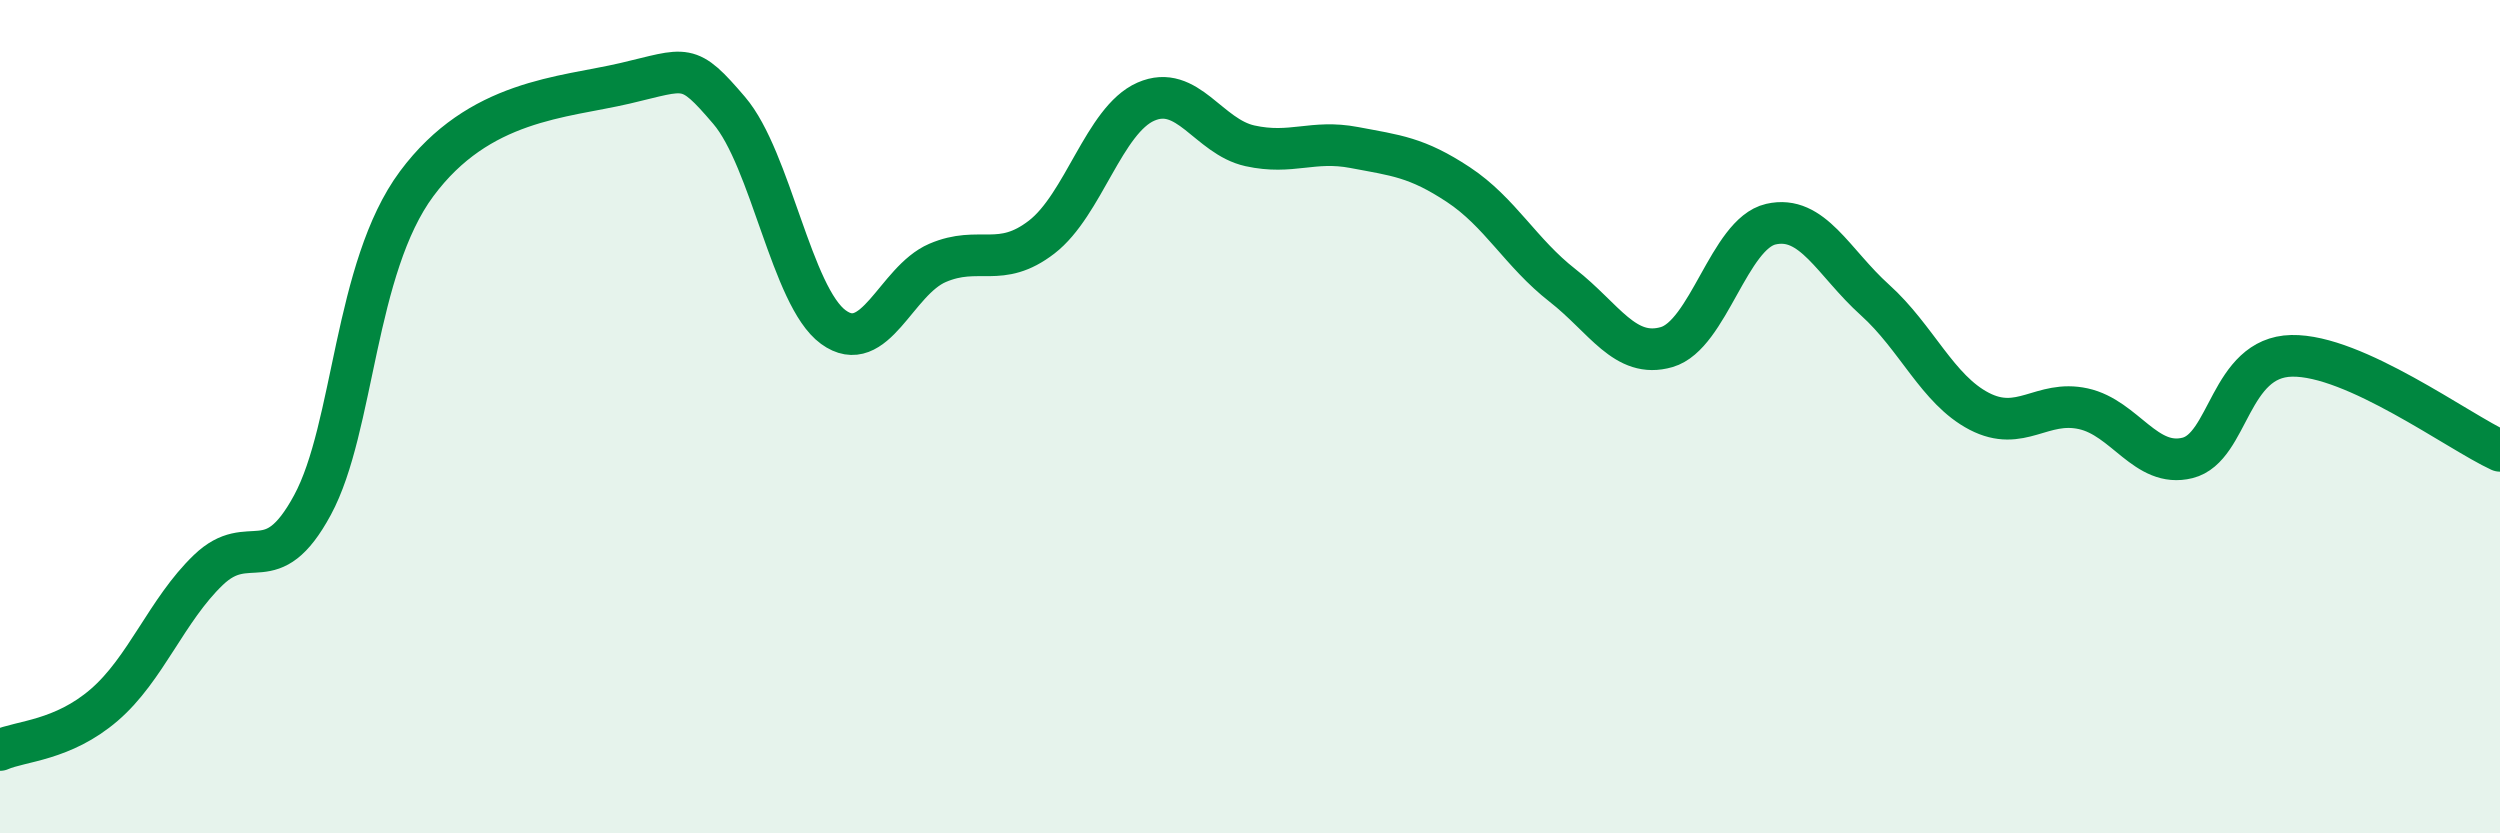
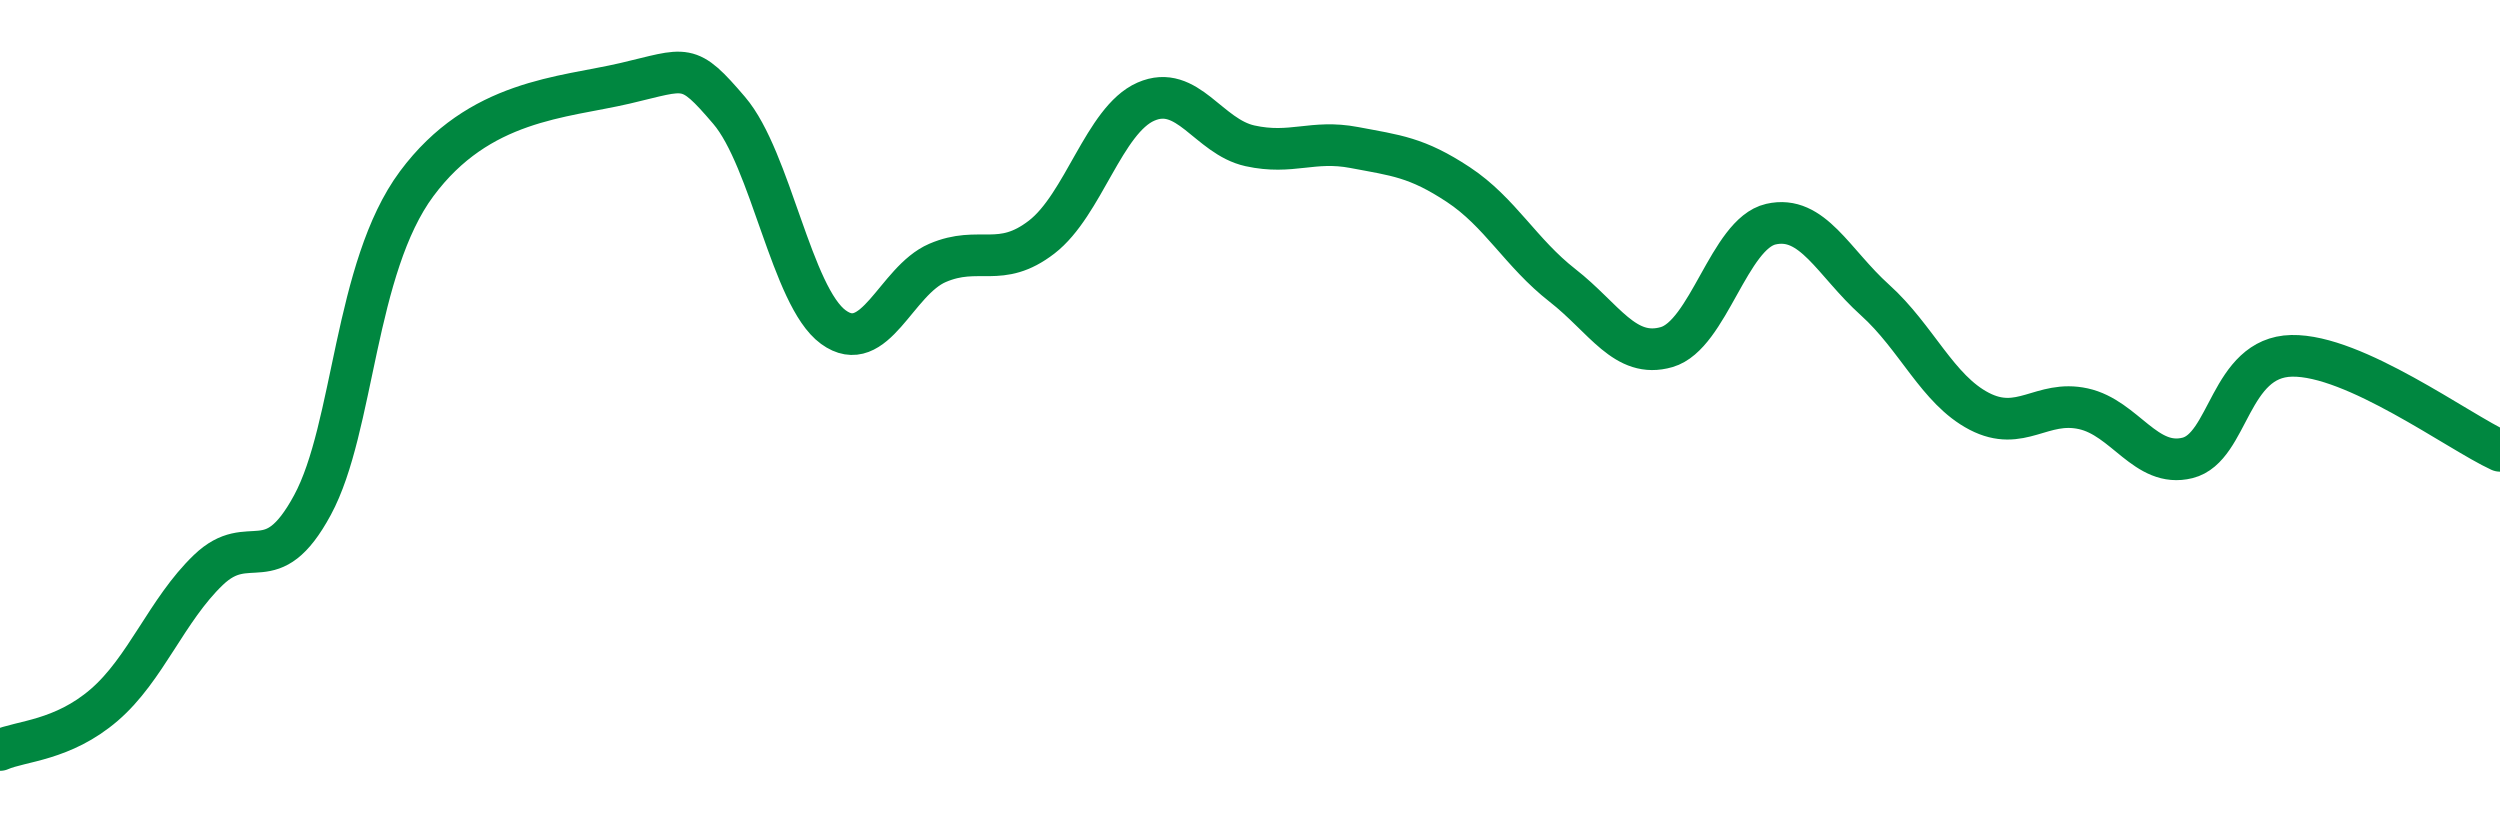
<svg xmlns="http://www.w3.org/2000/svg" width="60" height="20" viewBox="0 0 60 20">
-   <path d="M 0,18 C 0.5,17.78 1.5,17.78 2.5,16.92 C 3.5,16.06 4,14.64 5,13.68 C 6,12.72 6.5,13.97 7.5,12.12 C 8.5,10.27 8.5,6.43 10,4.41 C 11.5,2.39 13.5,2.35 15,2 C 16.5,1.65 16.5,1.48 17.5,2.65 C 18.5,3.82 19,7.12 20,7.85 C 21,8.58 21.5,6.74 22.5,6.31 C 23.5,5.88 24,6.46 25,5.69 C 26,4.92 26.5,2.88 27.5,2.44 C 28.5,2 29,3.28 30,3.5 C 31,3.72 31.5,3.35 32.5,3.54 C 33.5,3.73 34,3.77 35,4.43 C 36,5.09 36.5,6.07 37.5,6.85 C 38.5,7.63 39,8.62 40,8.33 C 41,8.04 41.5,5.61 42.5,5.38 C 43.5,5.15 44,6.3 45,7.2 C 46,8.1 46.5,9.35 47.5,9.87 C 48.5,10.39 49,9.59 50,9.81 C 51,10.03 51.5,11.24 52.5,10.99 C 53.5,10.74 53.5,8.57 55,8.54 C 56.5,8.51 59,10.36 60,10.82L60 20L0 20Z" fill="#008740" opacity="0.1" stroke-linecap="round" stroke-linejoin="round" />
  <path d="M 0,18 C 0.5,17.78 1.5,17.78 2.5,16.92 C 3.5,16.06 4,14.64 5,13.68 C 6,12.72 6.5,13.97 7.5,12.12 C 8.5,10.27 8.5,6.43 10,4.41 C 11.5,2.39 13.5,2.35 15,2 C 16.5,1.65 16.5,1.48 17.5,2.65 C 18.5,3.82 19,7.12 20,7.85 C 21,8.58 21.5,6.74 22.5,6.31 C 23.5,5.88 24,6.46 25,5.69 C 26,4.92 26.5,2.88 27.5,2.44 C 28.5,2 29,3.28 30,3.5 C 31,3.72 31.5,3.35 32.5,3.54 C 33.5,3.73 34,3.77 35,4.43 C 36,5.09 36.5,6.07 37.5,6.85 C 38.5,7.63 39,8.62 40,8.33 C 41,8.04 41.5,5.61 42.5,5.38 C 43.5,5.15 44,6.3 45,7.2 C 46,8.1 46.5,9.35 47.5,9.87 C 48.5,10.39 49,9.59 50,9.81 C 51,10.03 51.5,11.24 52.5,10.99 C 53.5,10.74 53.5,8.57 55,8.54 C 56.5,8.51 59,10.36 60,10.82" stroke="#008740" stroke-width="1" fill="none" stroke-linecap="round" stroke-linejoin="round" />
</svg>